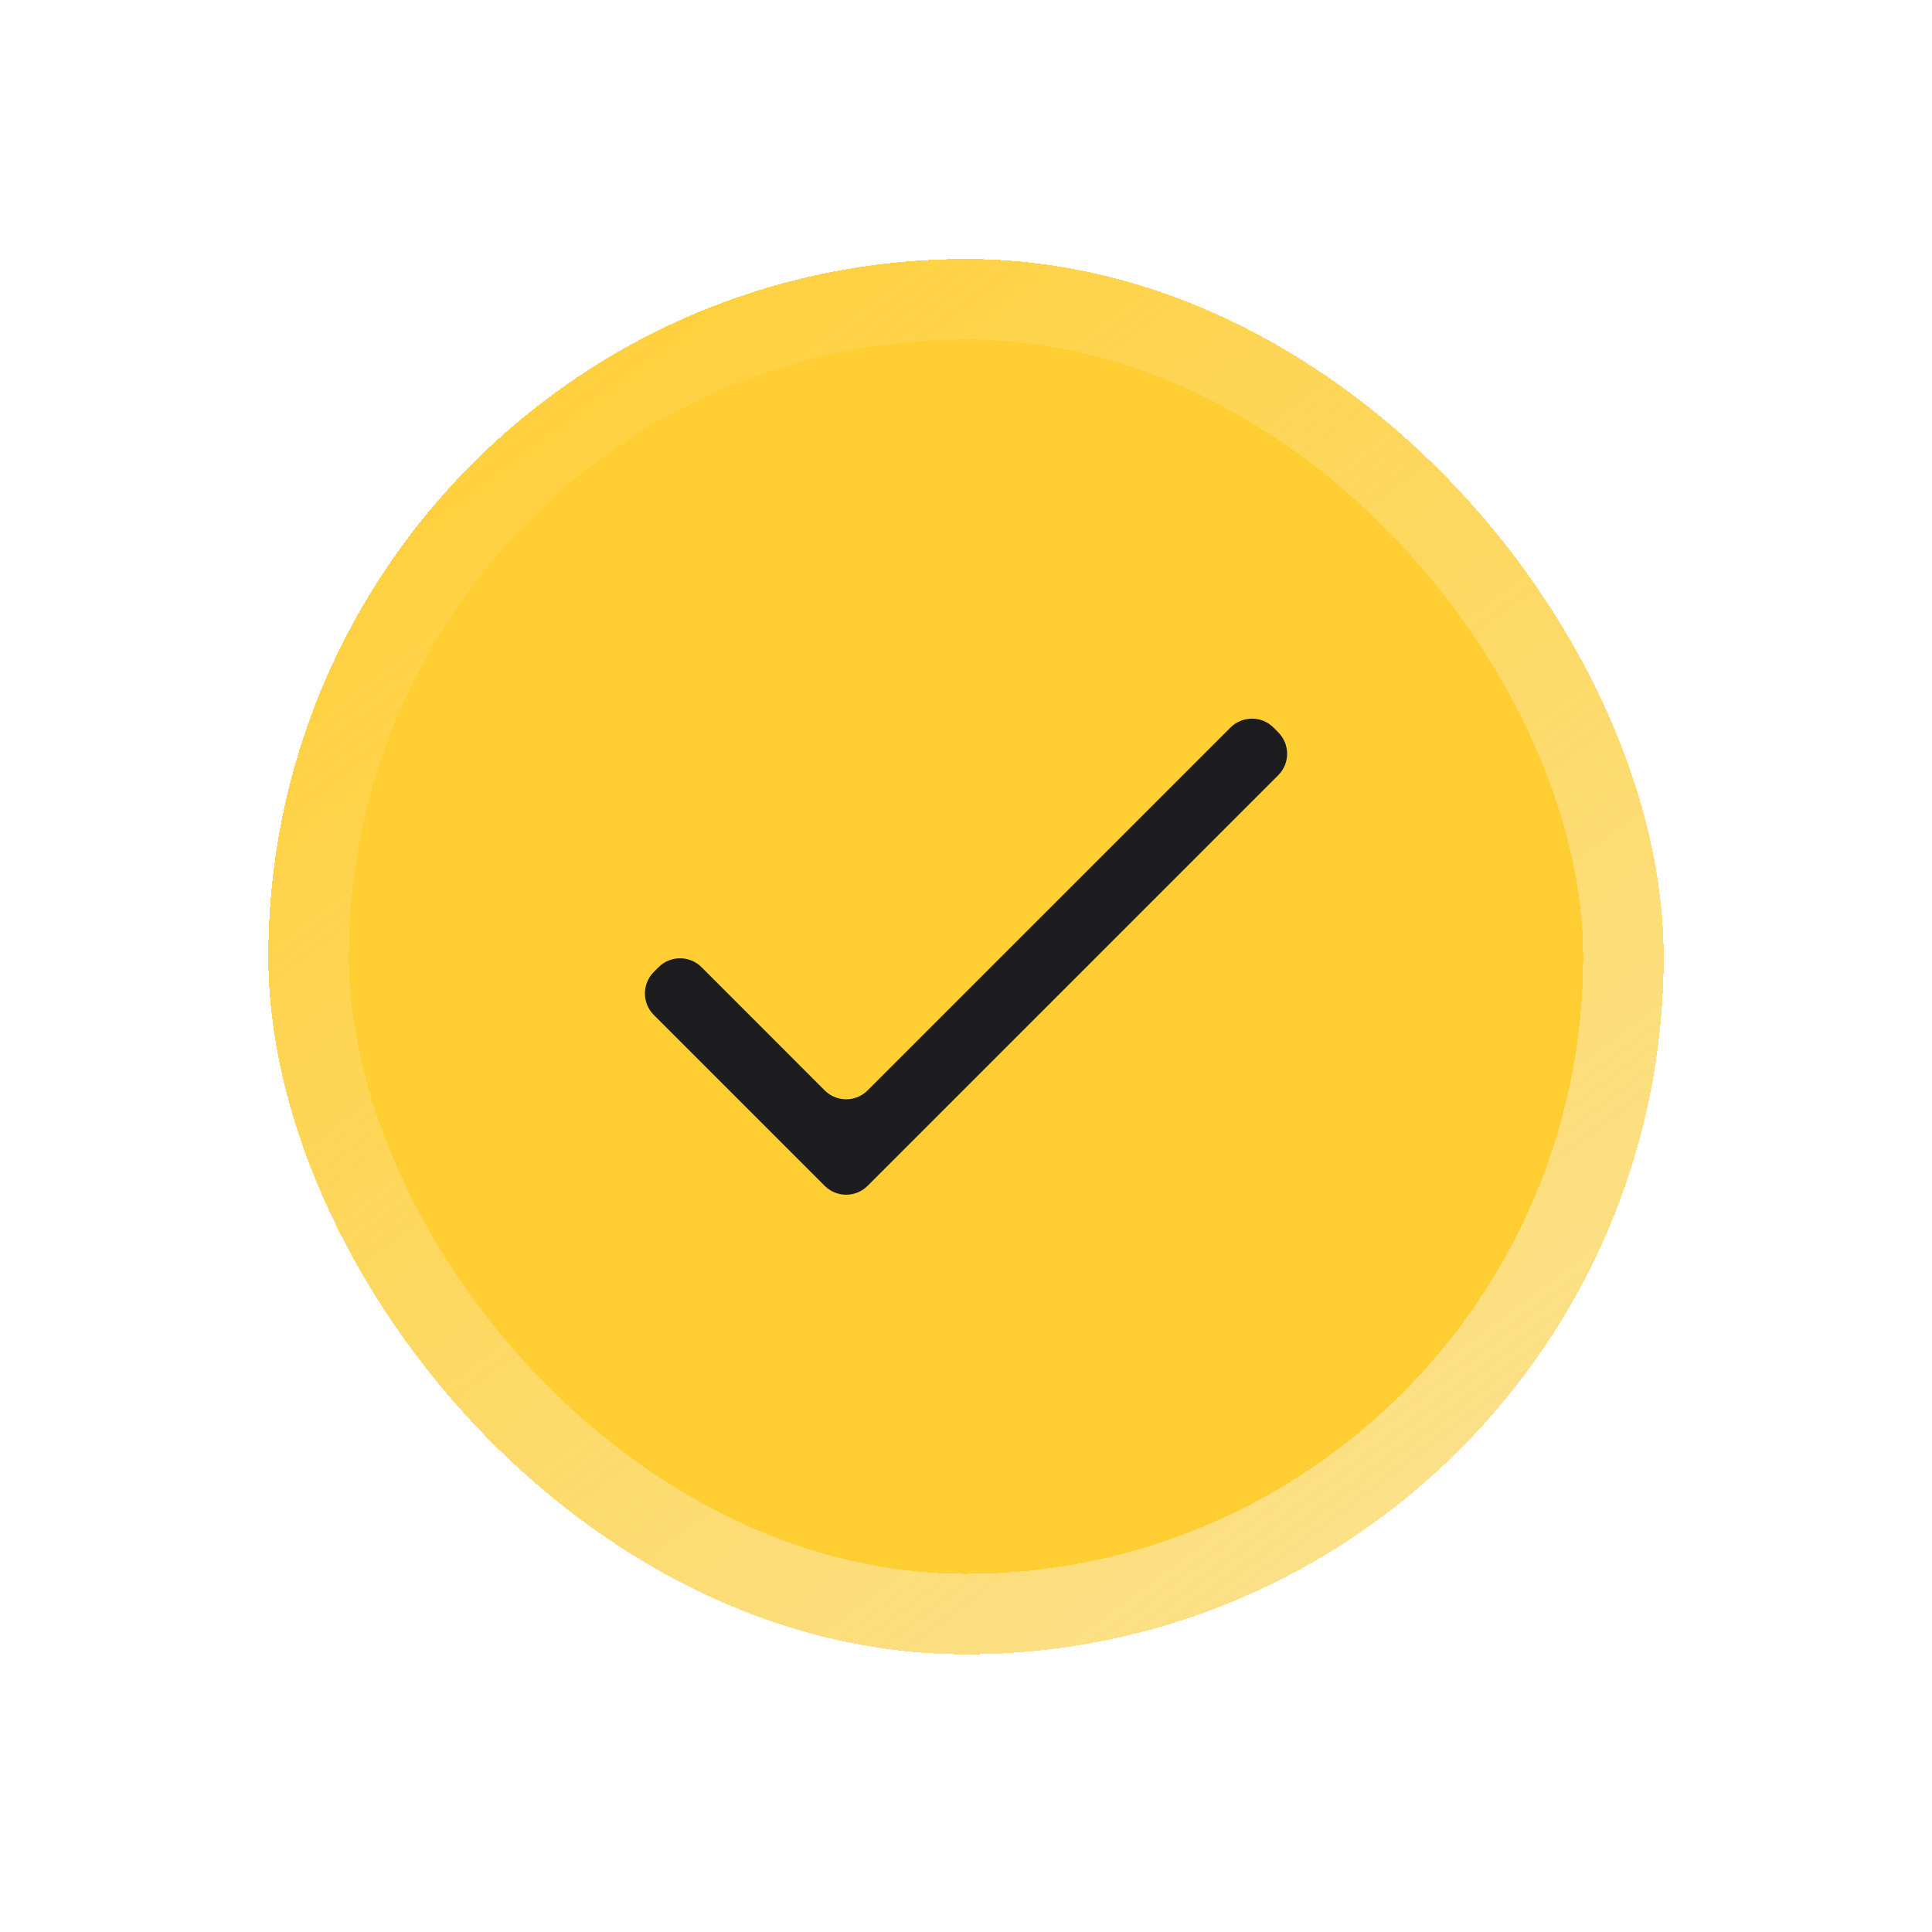
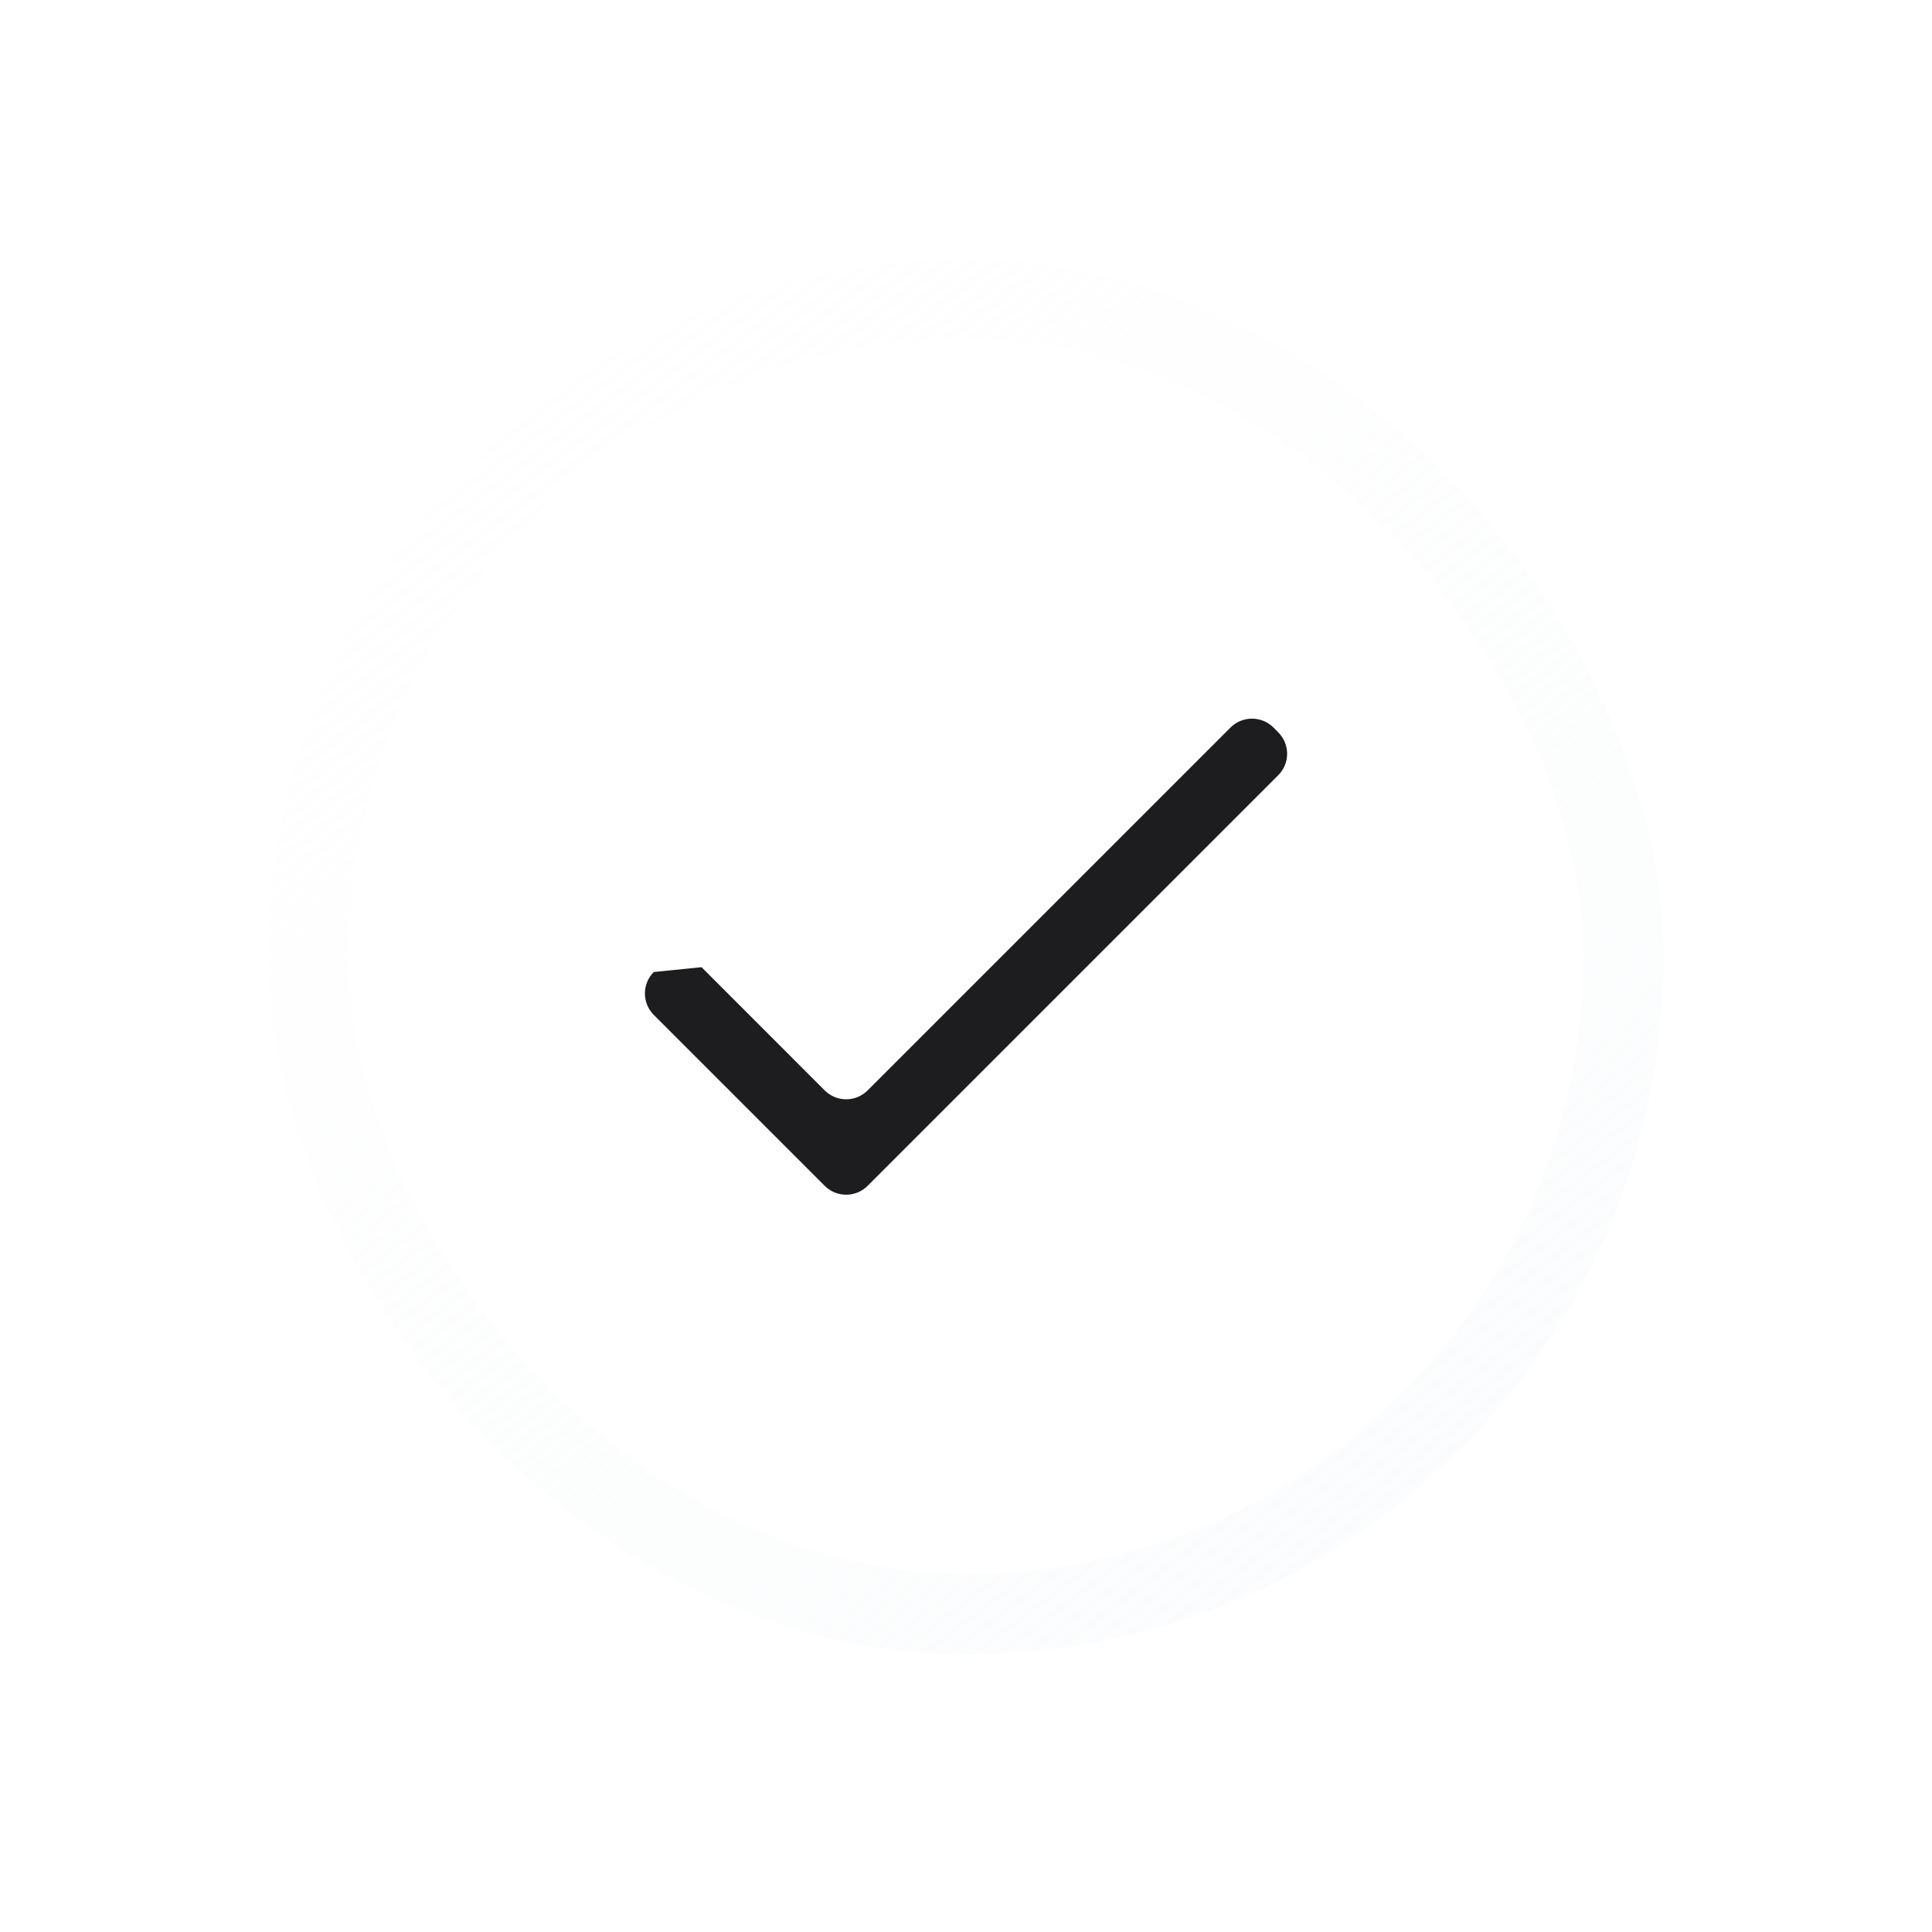
<svg xmlns="http://www.w3.org/2000/svg" width="36" height="36" viewBox="0 0 36 36" fill="none">
  <g filter="url(#filter0_d_1552_11921)">
-     <rect x="5" y="2" width="26" height="26" rx="13" fill="#FFCE33" shape-rendering="crispEdges" />
    <rect x="5.75" y="2.75" width="24.5" height="24.5" rx="12.25" stroke="url(#paint0_linear_1552_11921)" stroke-width="1.5" shape-rendering="crispEdges" />
-     <path d="M23.729 10.73C23.508 10.51 23.15 10.51 22.929 10.73L16.167 17.492C15.946 17.713 15.588 17.713 15.367 17.492L13.072 15.196C12.851 14.975 12.492 14.975 12.272 15.196L12.182 15.286C11.962 15.507 11.962 15.864 12.182 16.085L15.367 19.27C15.588 19.491 15.946 19.491 16.167 19.27L23.818 11.619C24.039 11.399 24.039 11.041 23.818 10.82L23.729 10.73Z" fill="#1D1D20" />
+     <path d="M23.729 10.73C23.508 10.51 23.15 10.51 22.929 10.73L16.167 17.492C15.946 17.713 15.588 17.713 15.367 17.492L13.072 15.196L12.182 15.286C11.962 15.507 11.962 15.864 12.182 16.085L15.367 19.27C15.588 19.491 15.946 19.491 16.167 19.27L23.818 11.619C24.039 11.399 24.039 11.041 23.818 10.82L23.729 10.73Z" fill="#1D1D20" />
  </g>
  <defs>
    <filter id="filter0_d_1552_11921" x="-22.762" y="-25.762" width="81.524" height="81.524" filterUnits="userSpaceOnUse" color-interpolation-filters="sRGB">
      <feFlood flood-opacity="0" result="BackgroundImageFix" />
      <feColorMatrix in="SourceAlpha" type="matrix" values="0 0 0 0 0 0 0 0 0 0 0 0 0 0 0 0 0 0 127 0" result="hardAlpha" />
      <feOffset dy="2.826" />
      <feGaussianBlur stdDeviation="2.261" />
      <feComposite in2="hardAlpha" operator="out" />
      <feColorMatrix type="matrix" values="0 0 0 0 0 0 0 0 0 0 0 0 0 0 0 0 0 0 0.08 0" />
      <feBlend mode="normal" in2="BackgroundImageFix" result="effect1_dropShadow_1552_11921" />
      <feBlend mode="normal" in="SourceGraphic" in2="effect1_dropShadow_1552_11921" result="shape" />
    </filter>
    <linearGradient id="paint0_linear_1552_11921" x1="5" y1="2.709" x2="26.831" y2="31.749" gradientUnits="userSpaceOnUse">
      <stop stop-color="#F7F9FB" stop-opacity="0" />
      <stop offset="1" stop-color="#F7F9FB" stop-opacity="0.5" />
    </linearGradient>
  </defs>
</svg>